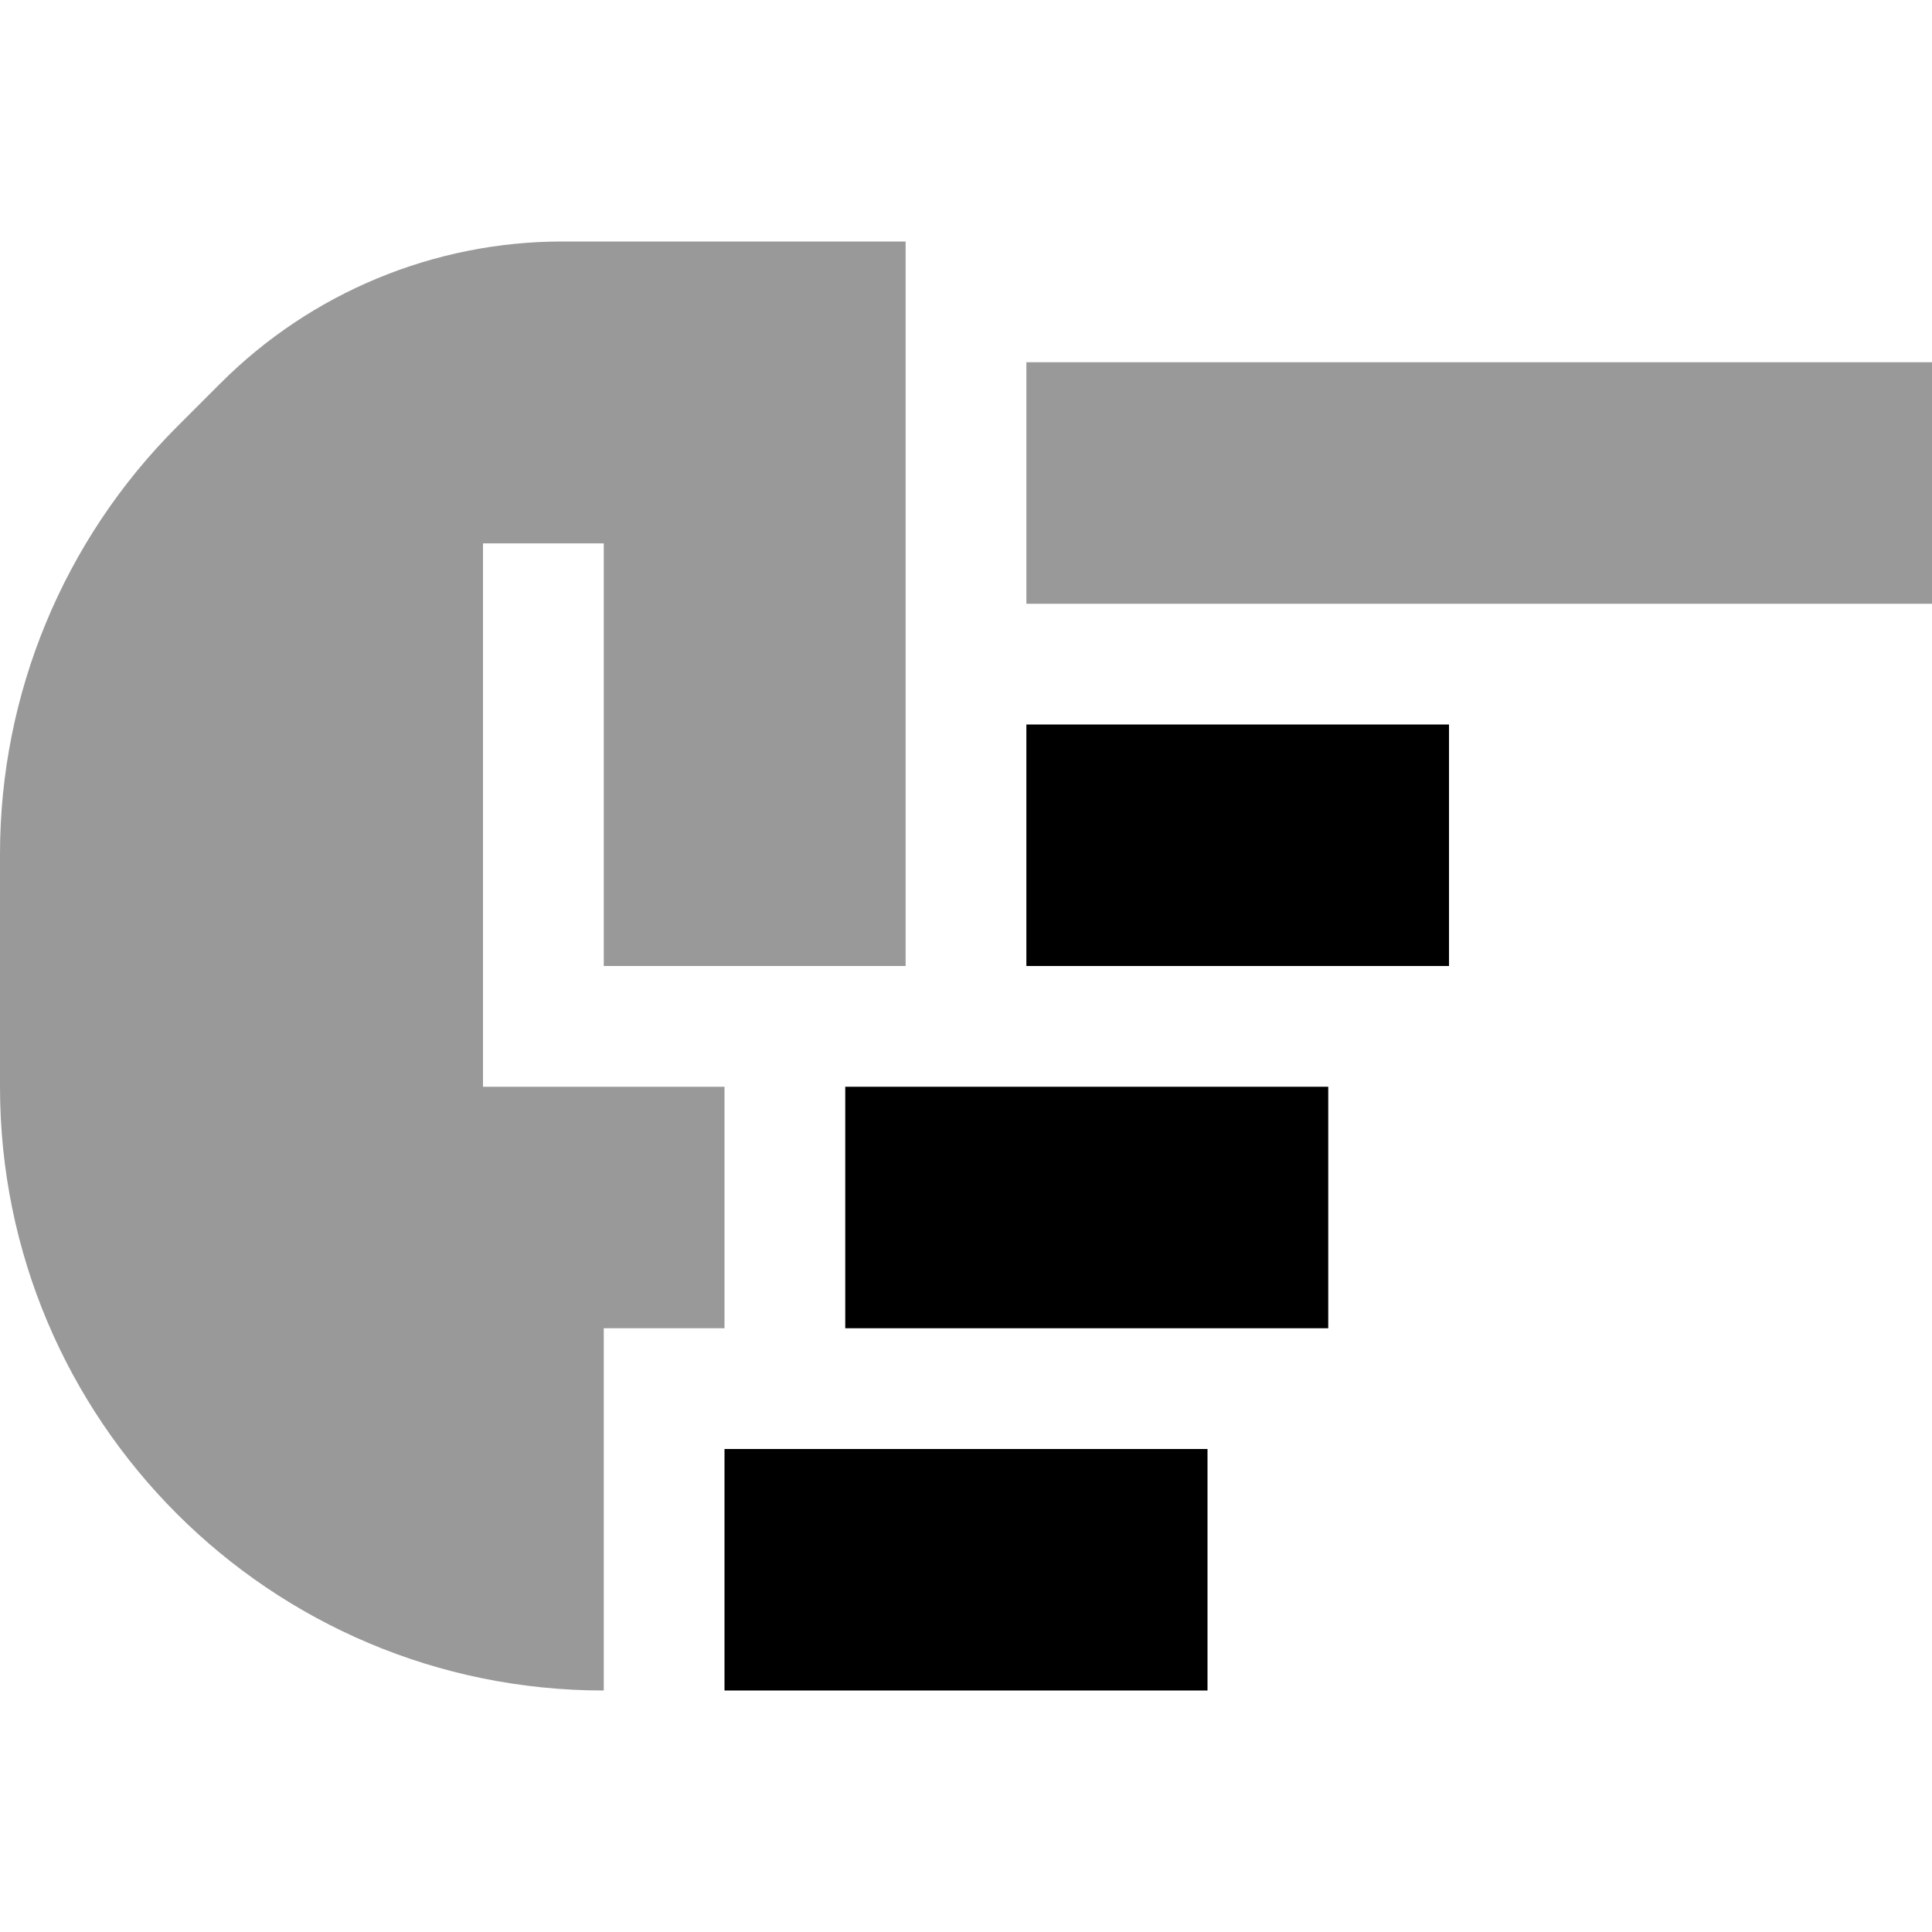
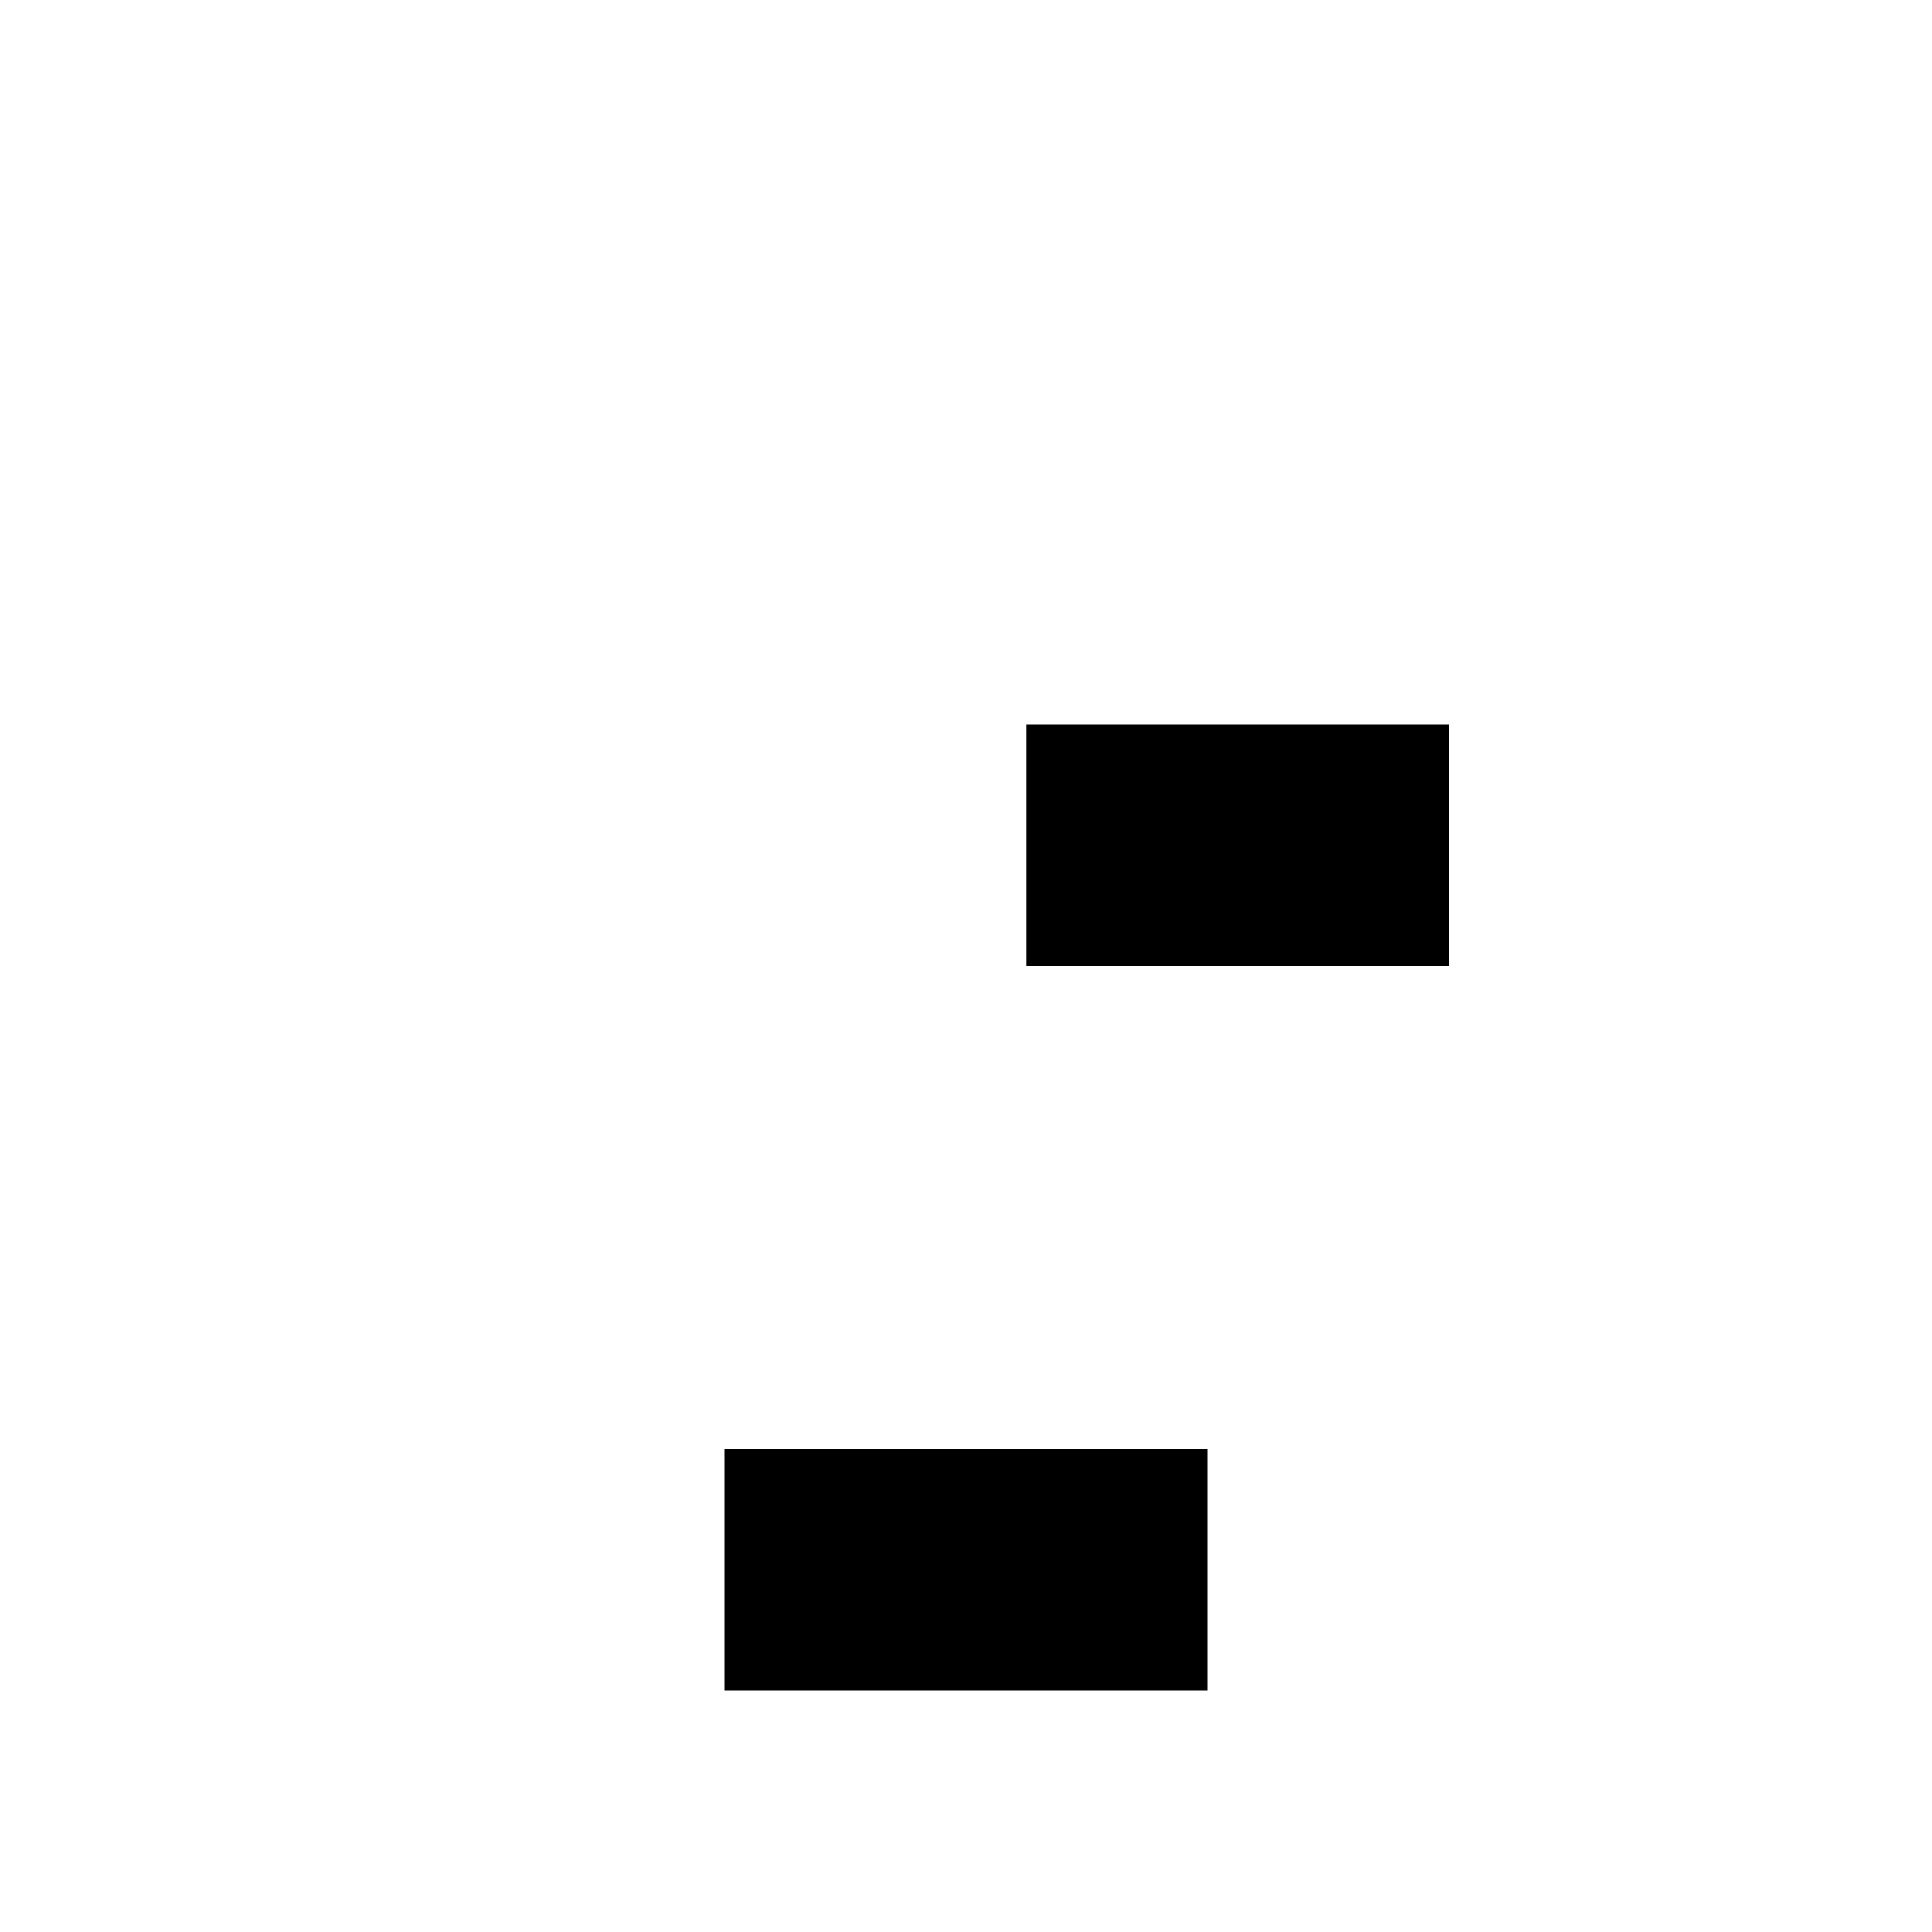
<svg xmlns="http://www.w3.org/2000/svg" viewBox="0 0 512 512">
  <defs>
    <style>.fa-secondary{opacity:.4}</style>
  </defs>
-   <path class="fa-secondary" d="M0 226.3L0 288c0 88.4 71.6 160 160 160l0-96 32 0 0-64-48 0-16 0 0-16 0-112 0-16 32 0 0 16 0 96 32 0 48 0 0-192-91 0c-33.9 0-66.5 13.5-90.5 37.5L46.9 113.1C16.9 143.1 0 183.8 0 226.3zM272 96l0 64 240 0 0-64L272 96z" />
-   <path class="fa-primary" d="M384 192l0 64-112 0 0-64 112 0zm-32 96l0 64-128 0 0-64 128 0zM320 448l-128 0 0-64 128 0 0 64z" />
+   <path class="fa-primary" d="M384 192l0 64-112 0 0-64 112 0zm-32 96zM320 448l-128 0 0-64 128 0 0 64z" />
</svg>